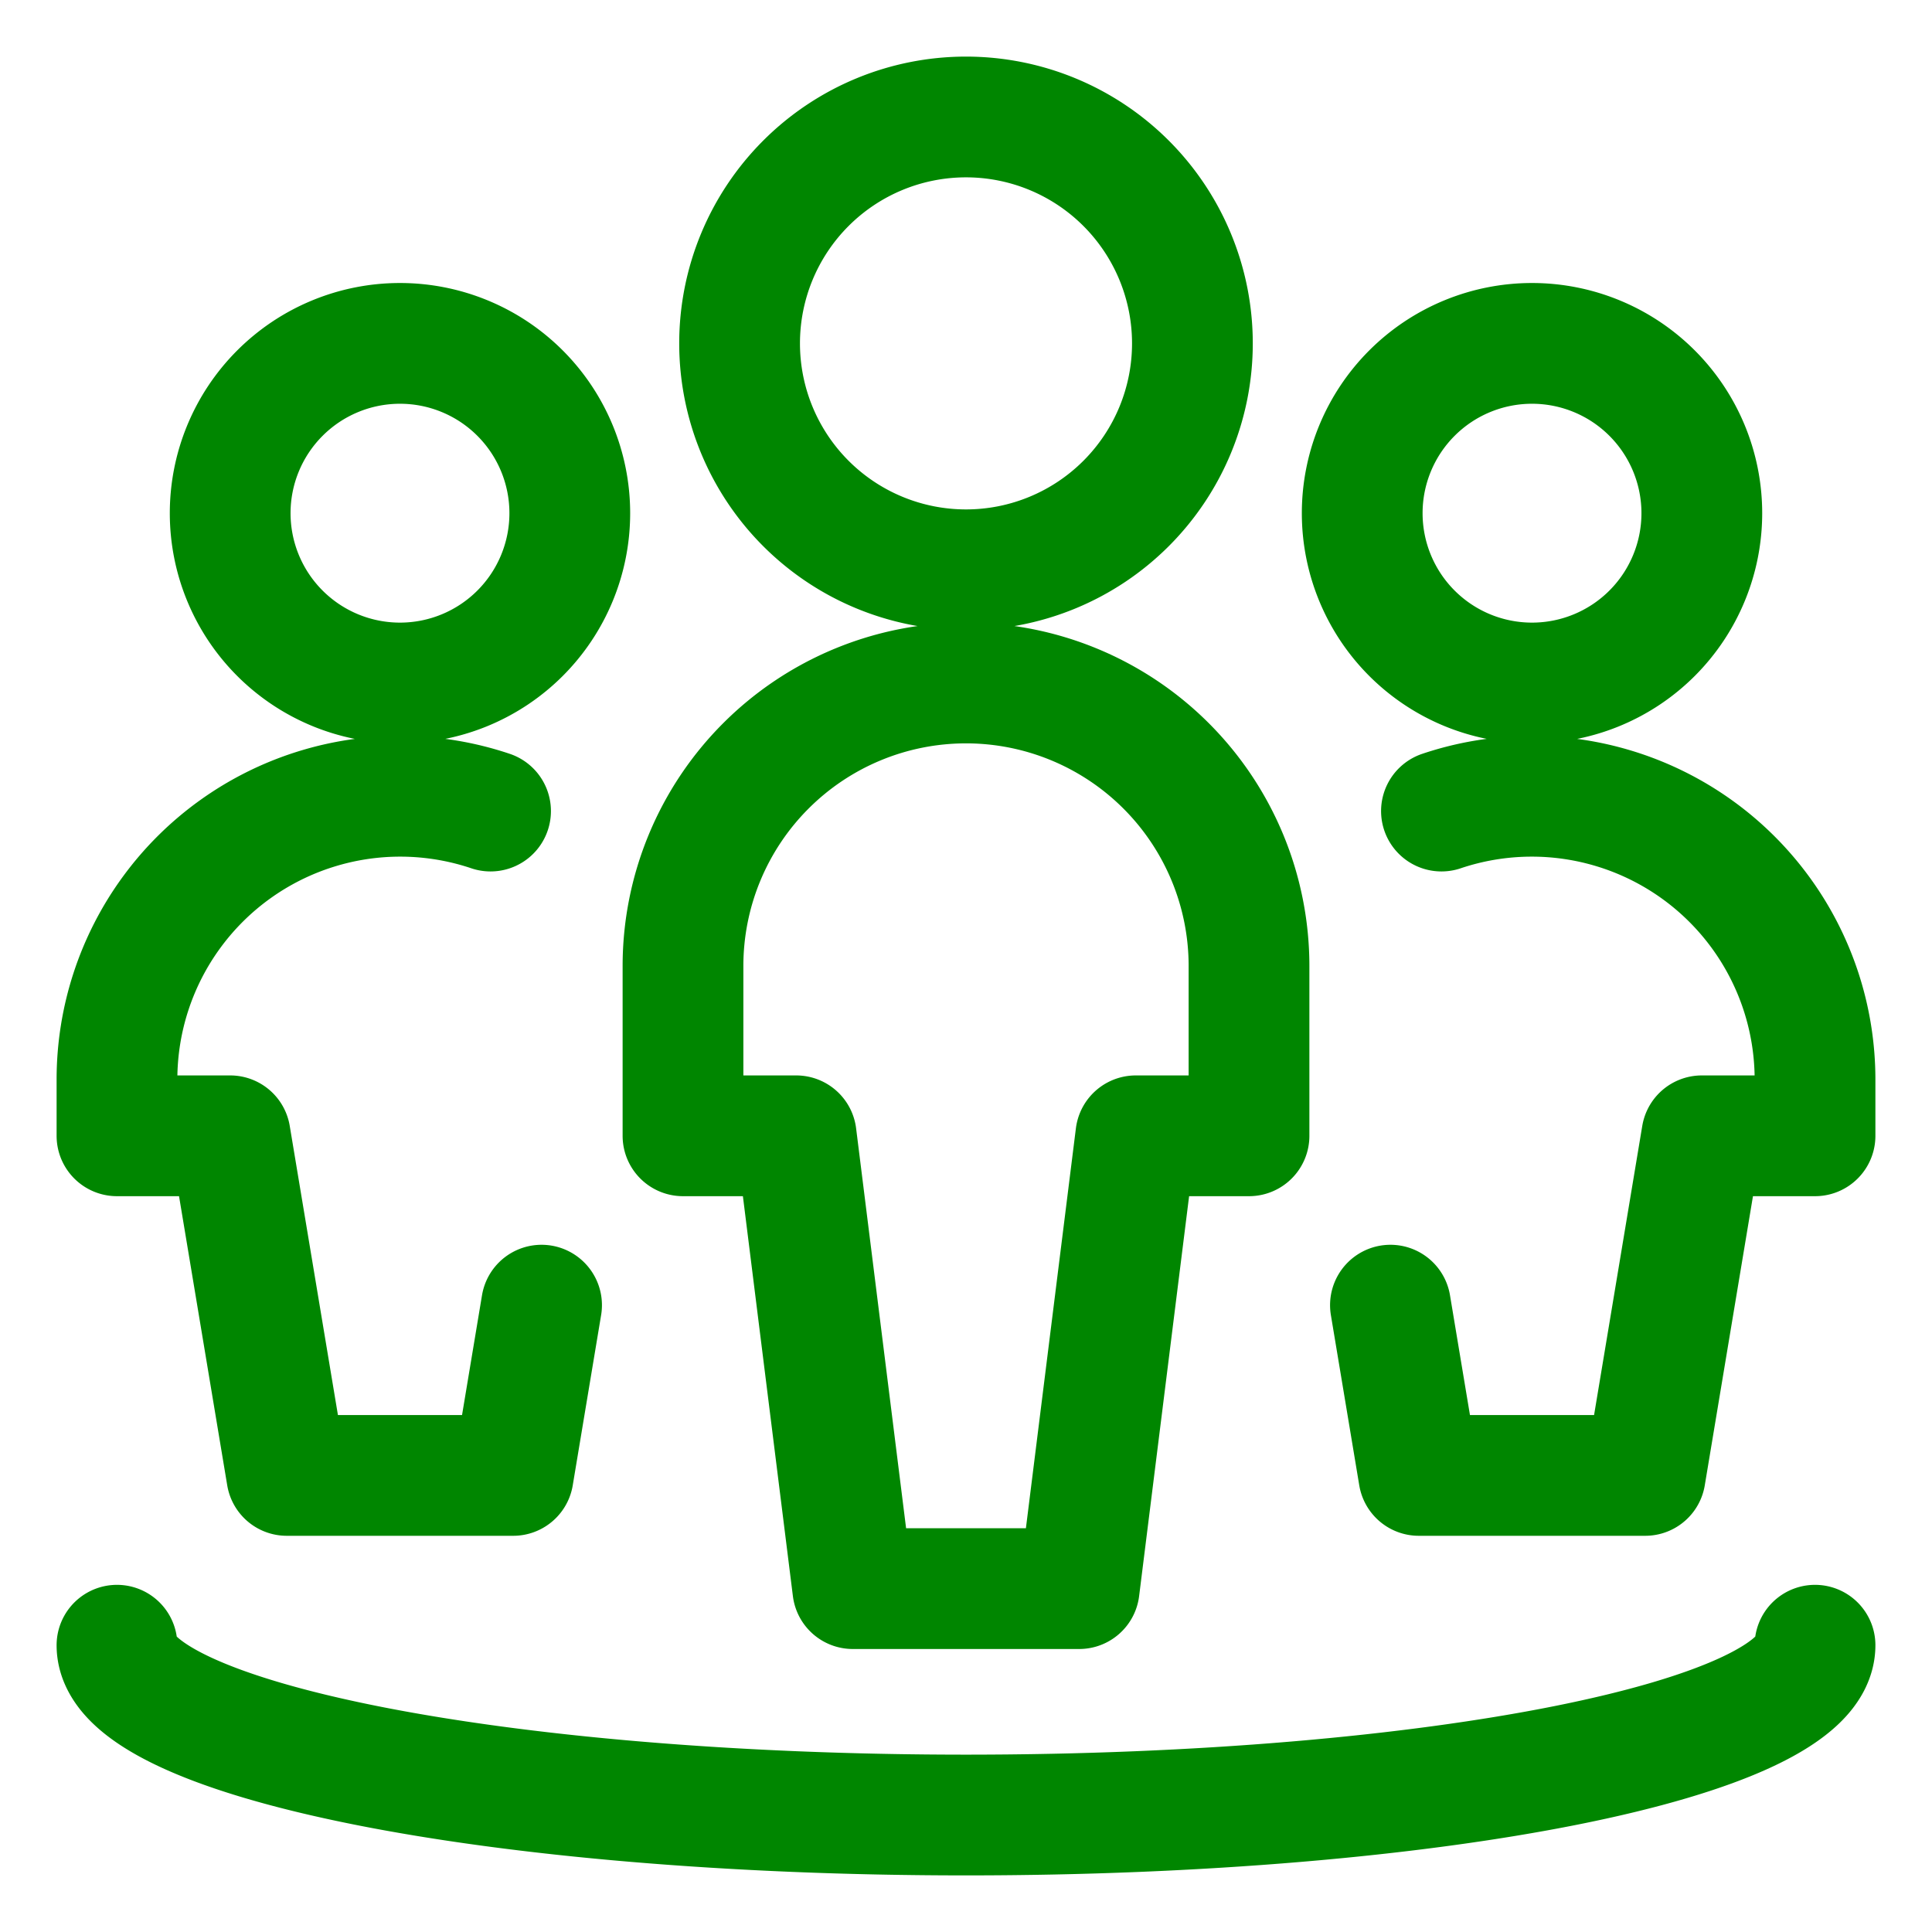
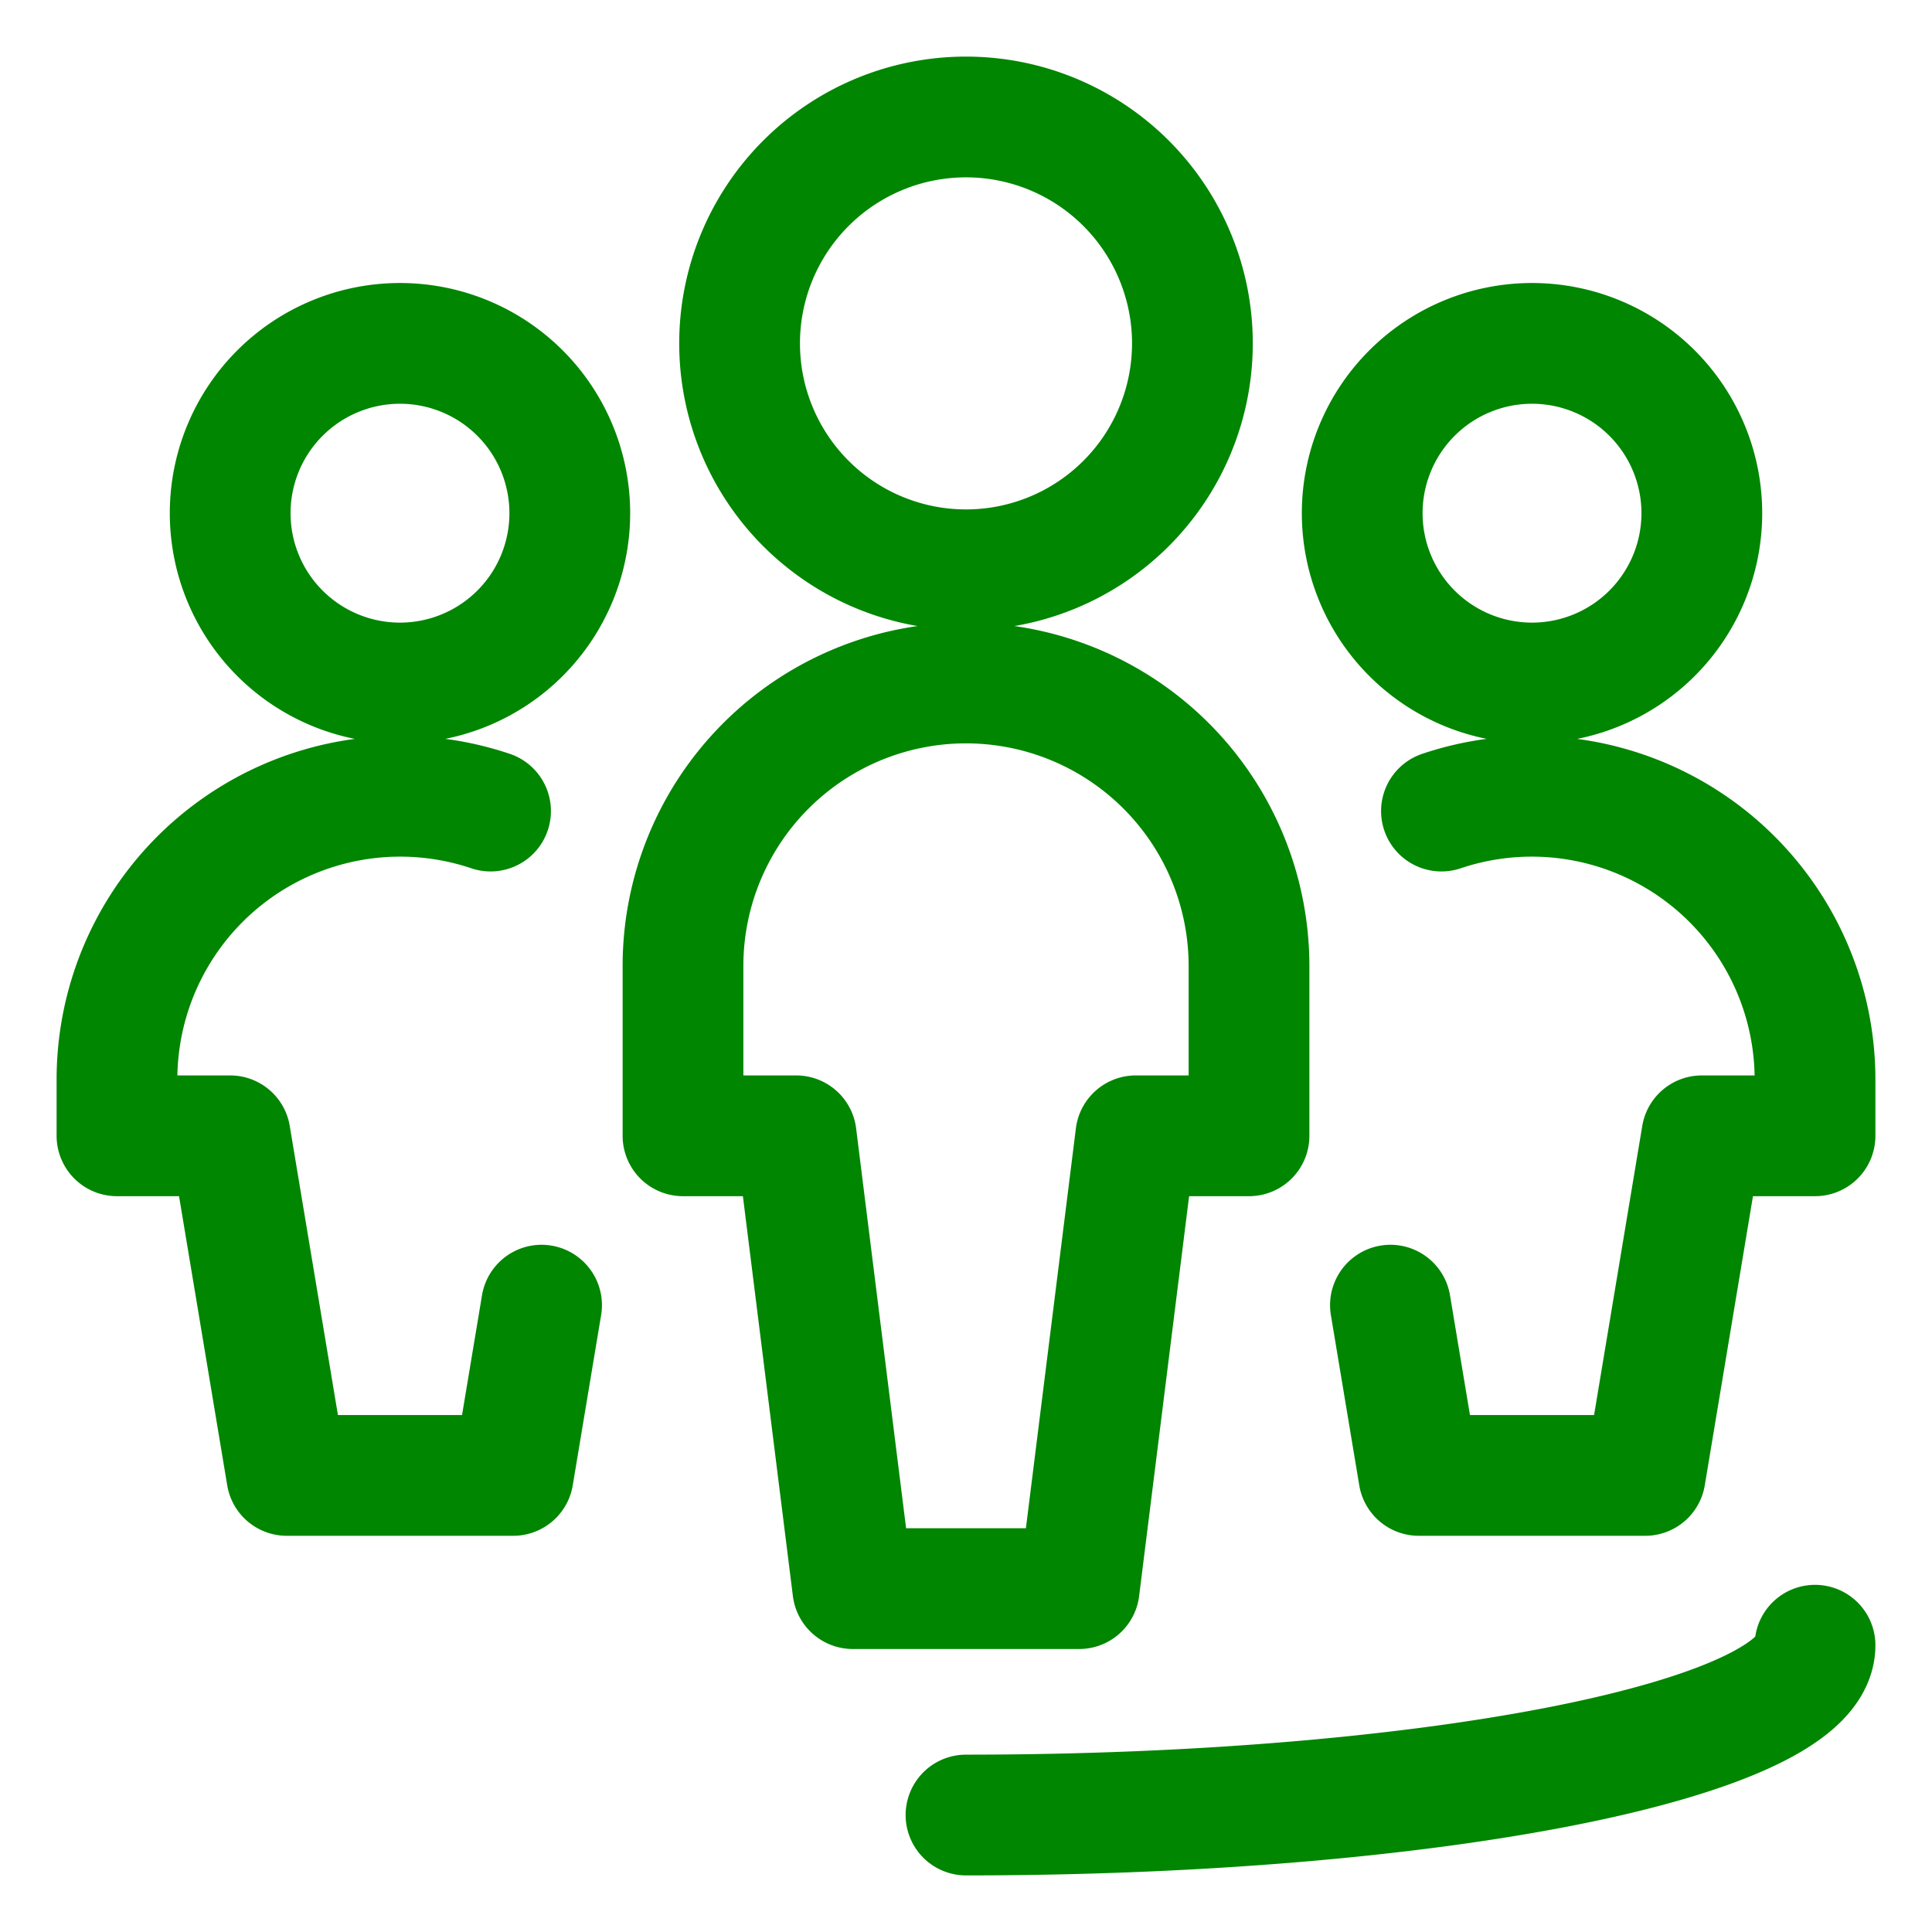
<svg xmlns="http://www.w3.org/2000/svg" viewBox="-32 -32 1024 1024" height="1024" width="1024">
-   <path d="M360 150a120 120 0 1 0 240 0 120 120 0 1 0-240 0ZM630 570v-90a150 150 0 0 0-300 0v90h60l30 240h120l30-240ZM90 240a90 90 0 1 0 180 0 90 90 0 1 0-180 0ZM228 397.88A150.12 150.12 0 0 0 30 540v30h60l30 180h120l15.04-90.24M690 240a90 90 0 1 0 180 0 90 90 0 1 0-180 0ZM732 397.88A150.12 150.12 0 0 1 930 540v30h-60l-30 180H720l-15.04-90.24M930 840c0 49.72-201.48 90-450 90S30 889.72 30 840" fill="none" stroke="#008600" stroke-linecap="round" stroke-linejoin="round" stroke-width="64" />
+   <path d="M360 150a120 120 0 1 0 240 0 120 120 0 1 0-240 0ZM630 570v-90a150 150 0 0 0-300 0v90h60l30 240h120l30-240ZM90 240a90 90 0 1 0 180 0 90 90 0 1 0-180 0ZM228 397.88A150.12 150.12 0 0 0 30 540v30h60l30 180h120l15.04-90.24M690 240a90 90 0 1 0 180 0 90 90 0 1 0-180 0ZM732 397.88A150.12 150.12 0 0 1 930 540v30h-60l-30 180H720l-15.04-90.24M930 840c0 49.72-201.48 90-450 90" fill="none" stroke="#008600" stroke-linecap="round" stroke-linejoin="round" stroke-width="64" />
</svg>